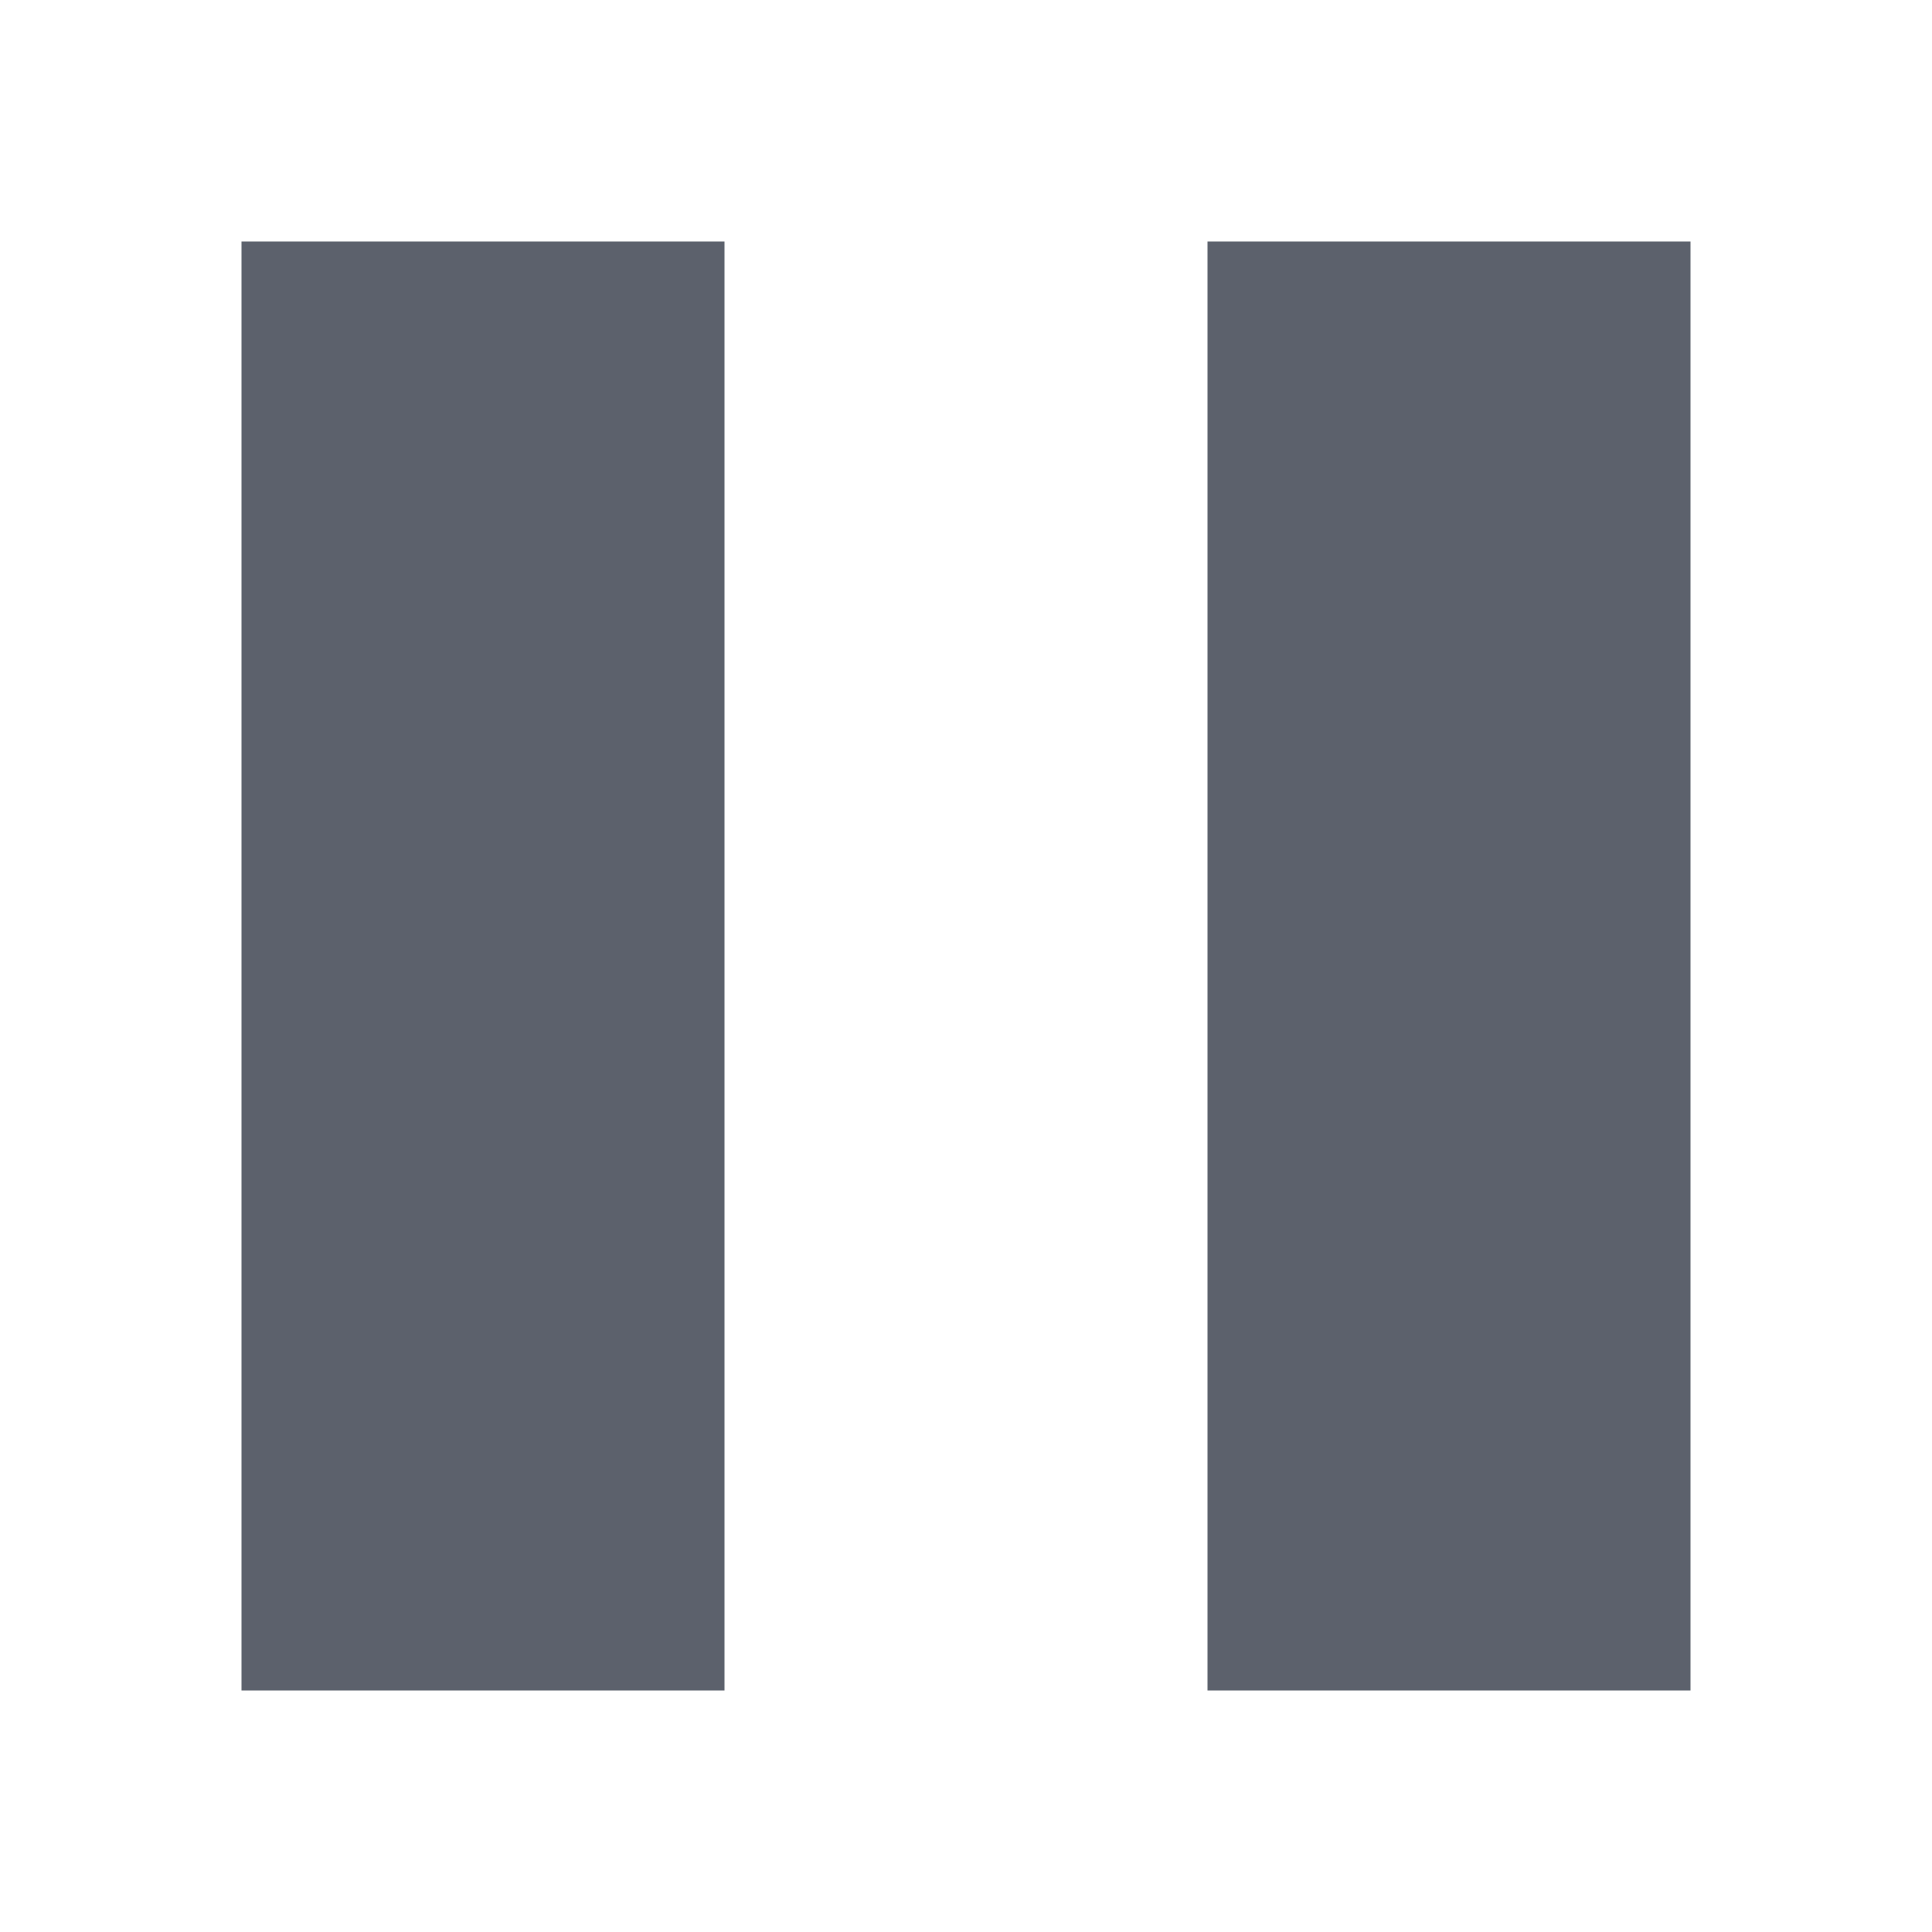
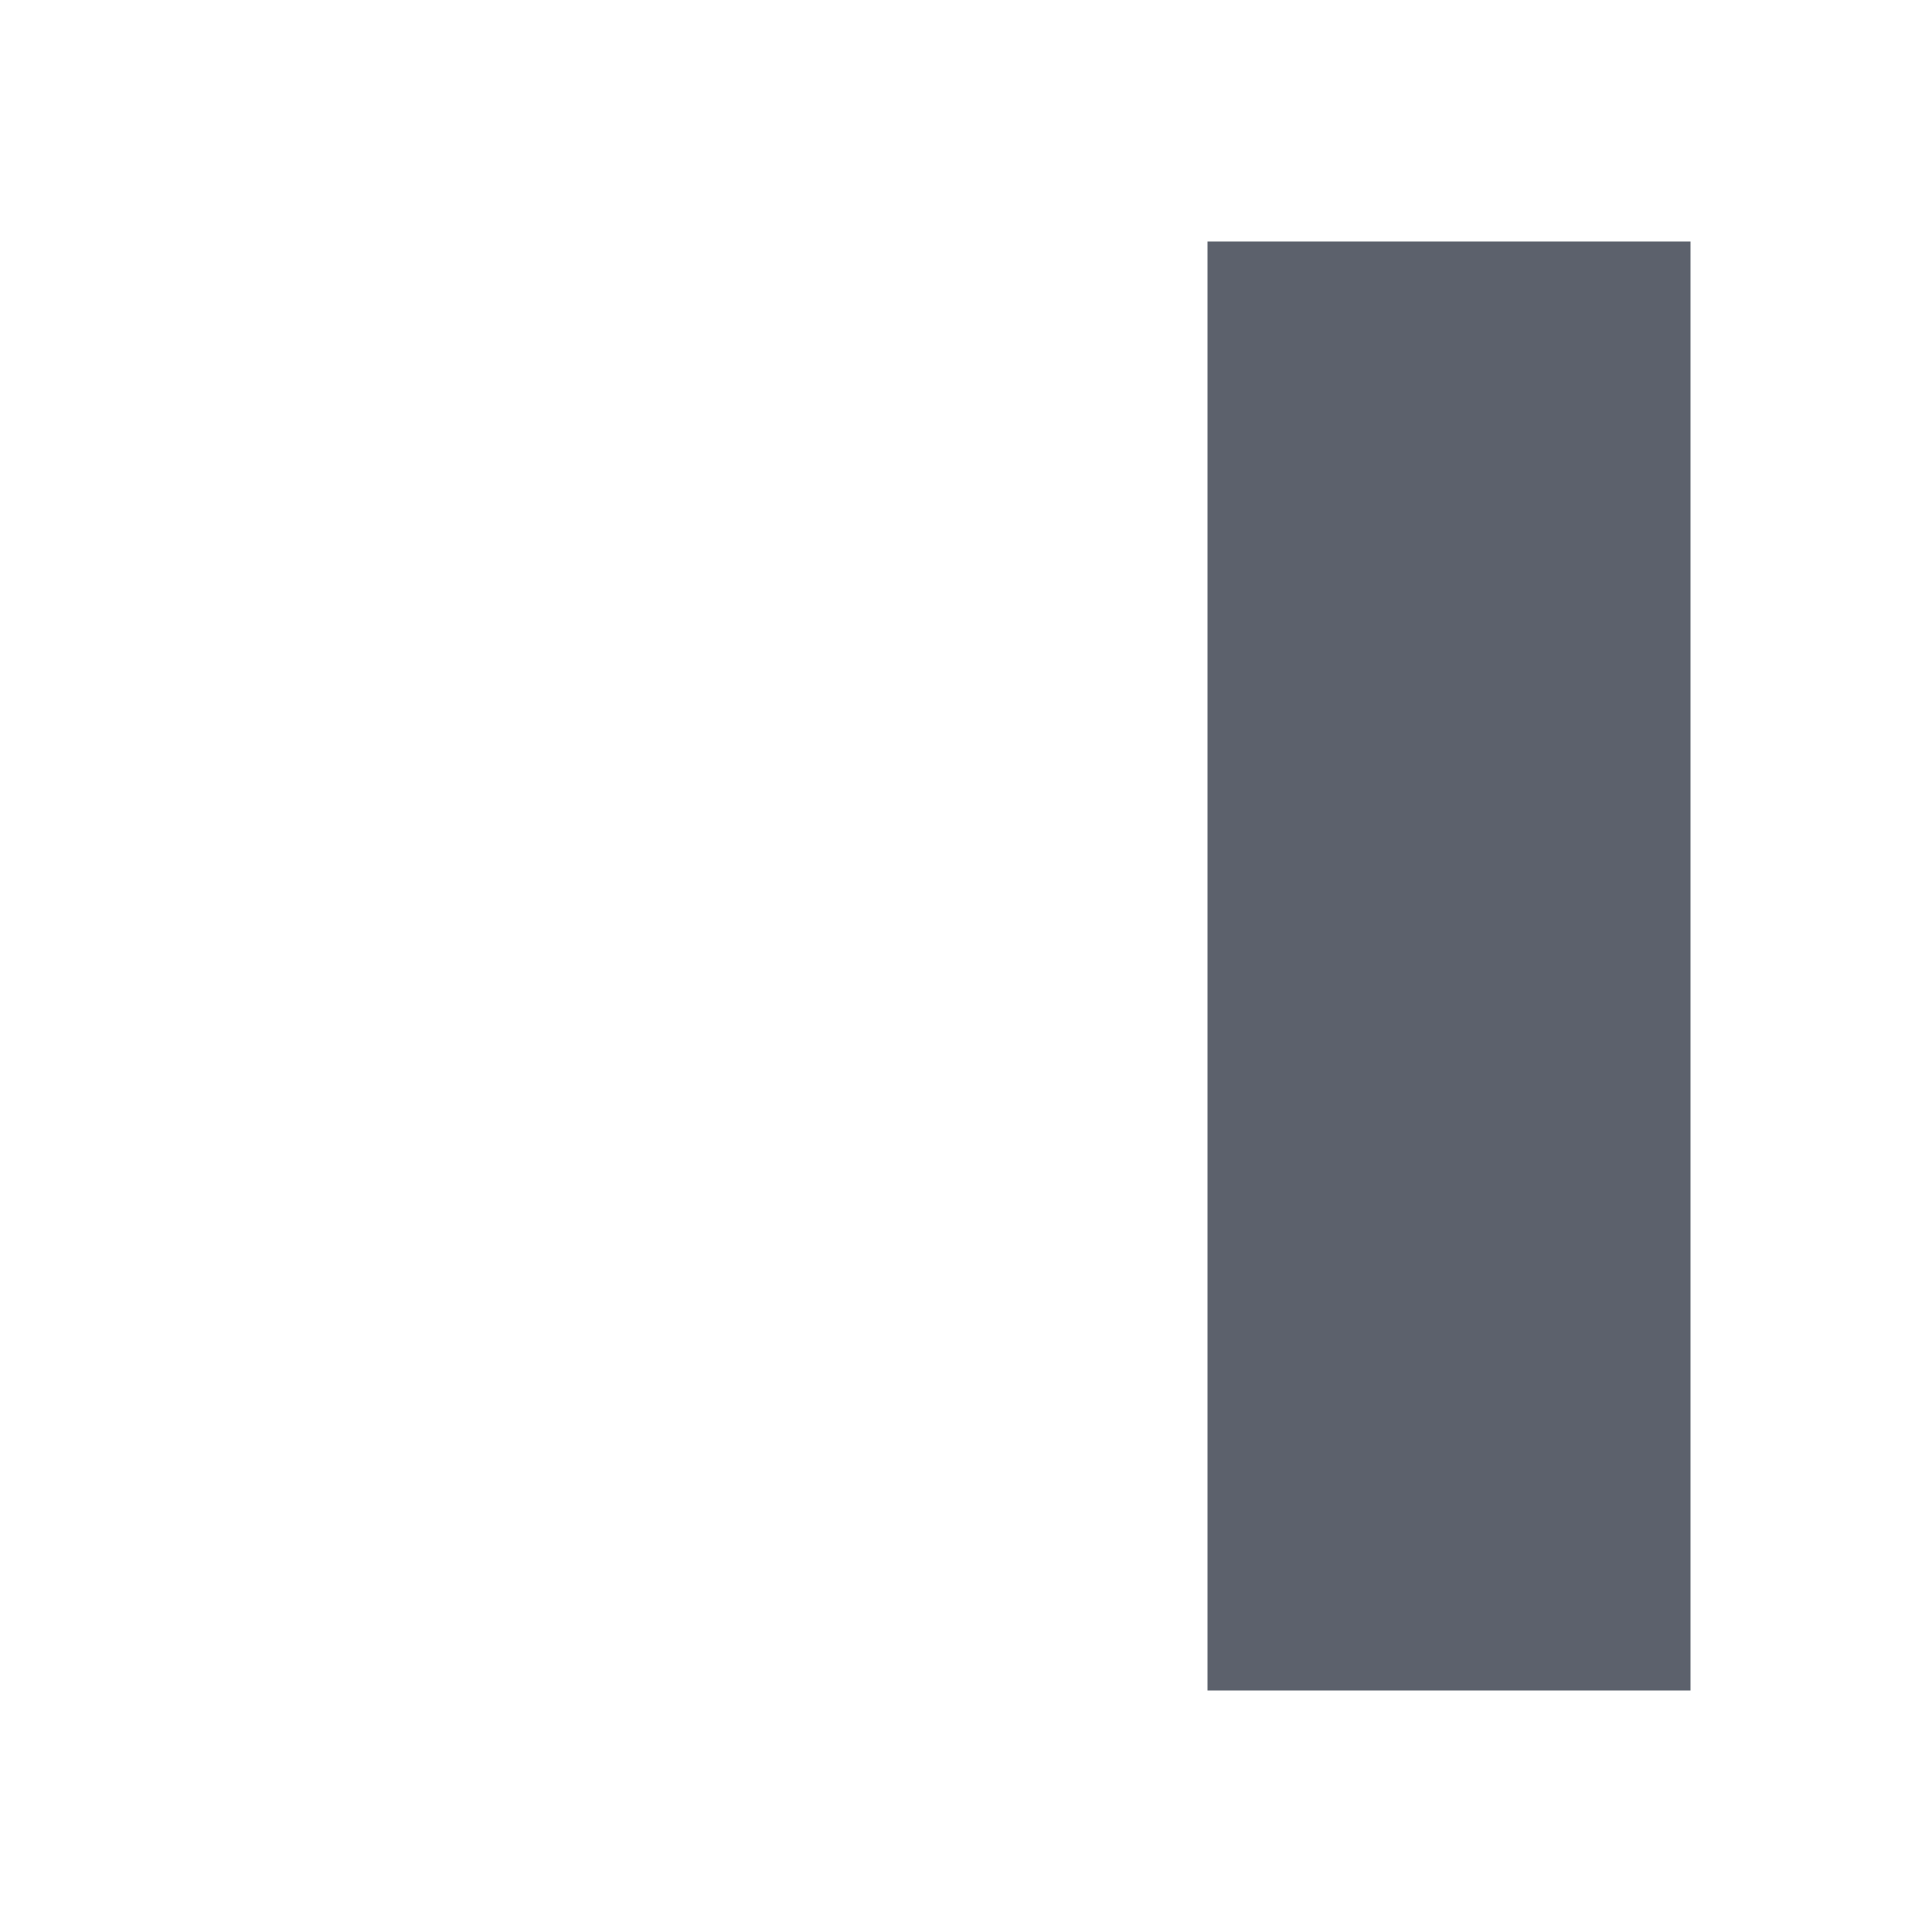
<svg xmlns="http://www.w3.org/2000/svg" height="16" version="1.1" width="16">
  <g transform="translate(-381,-9)">
-     <path d="m 383,11 0,12 4,0 0,-12 z" fill="#5c616c" />
    <path d="m 391,11 0,12 4,0 0,-12 z" fill="#5c616c" />
  </g>
</svg>